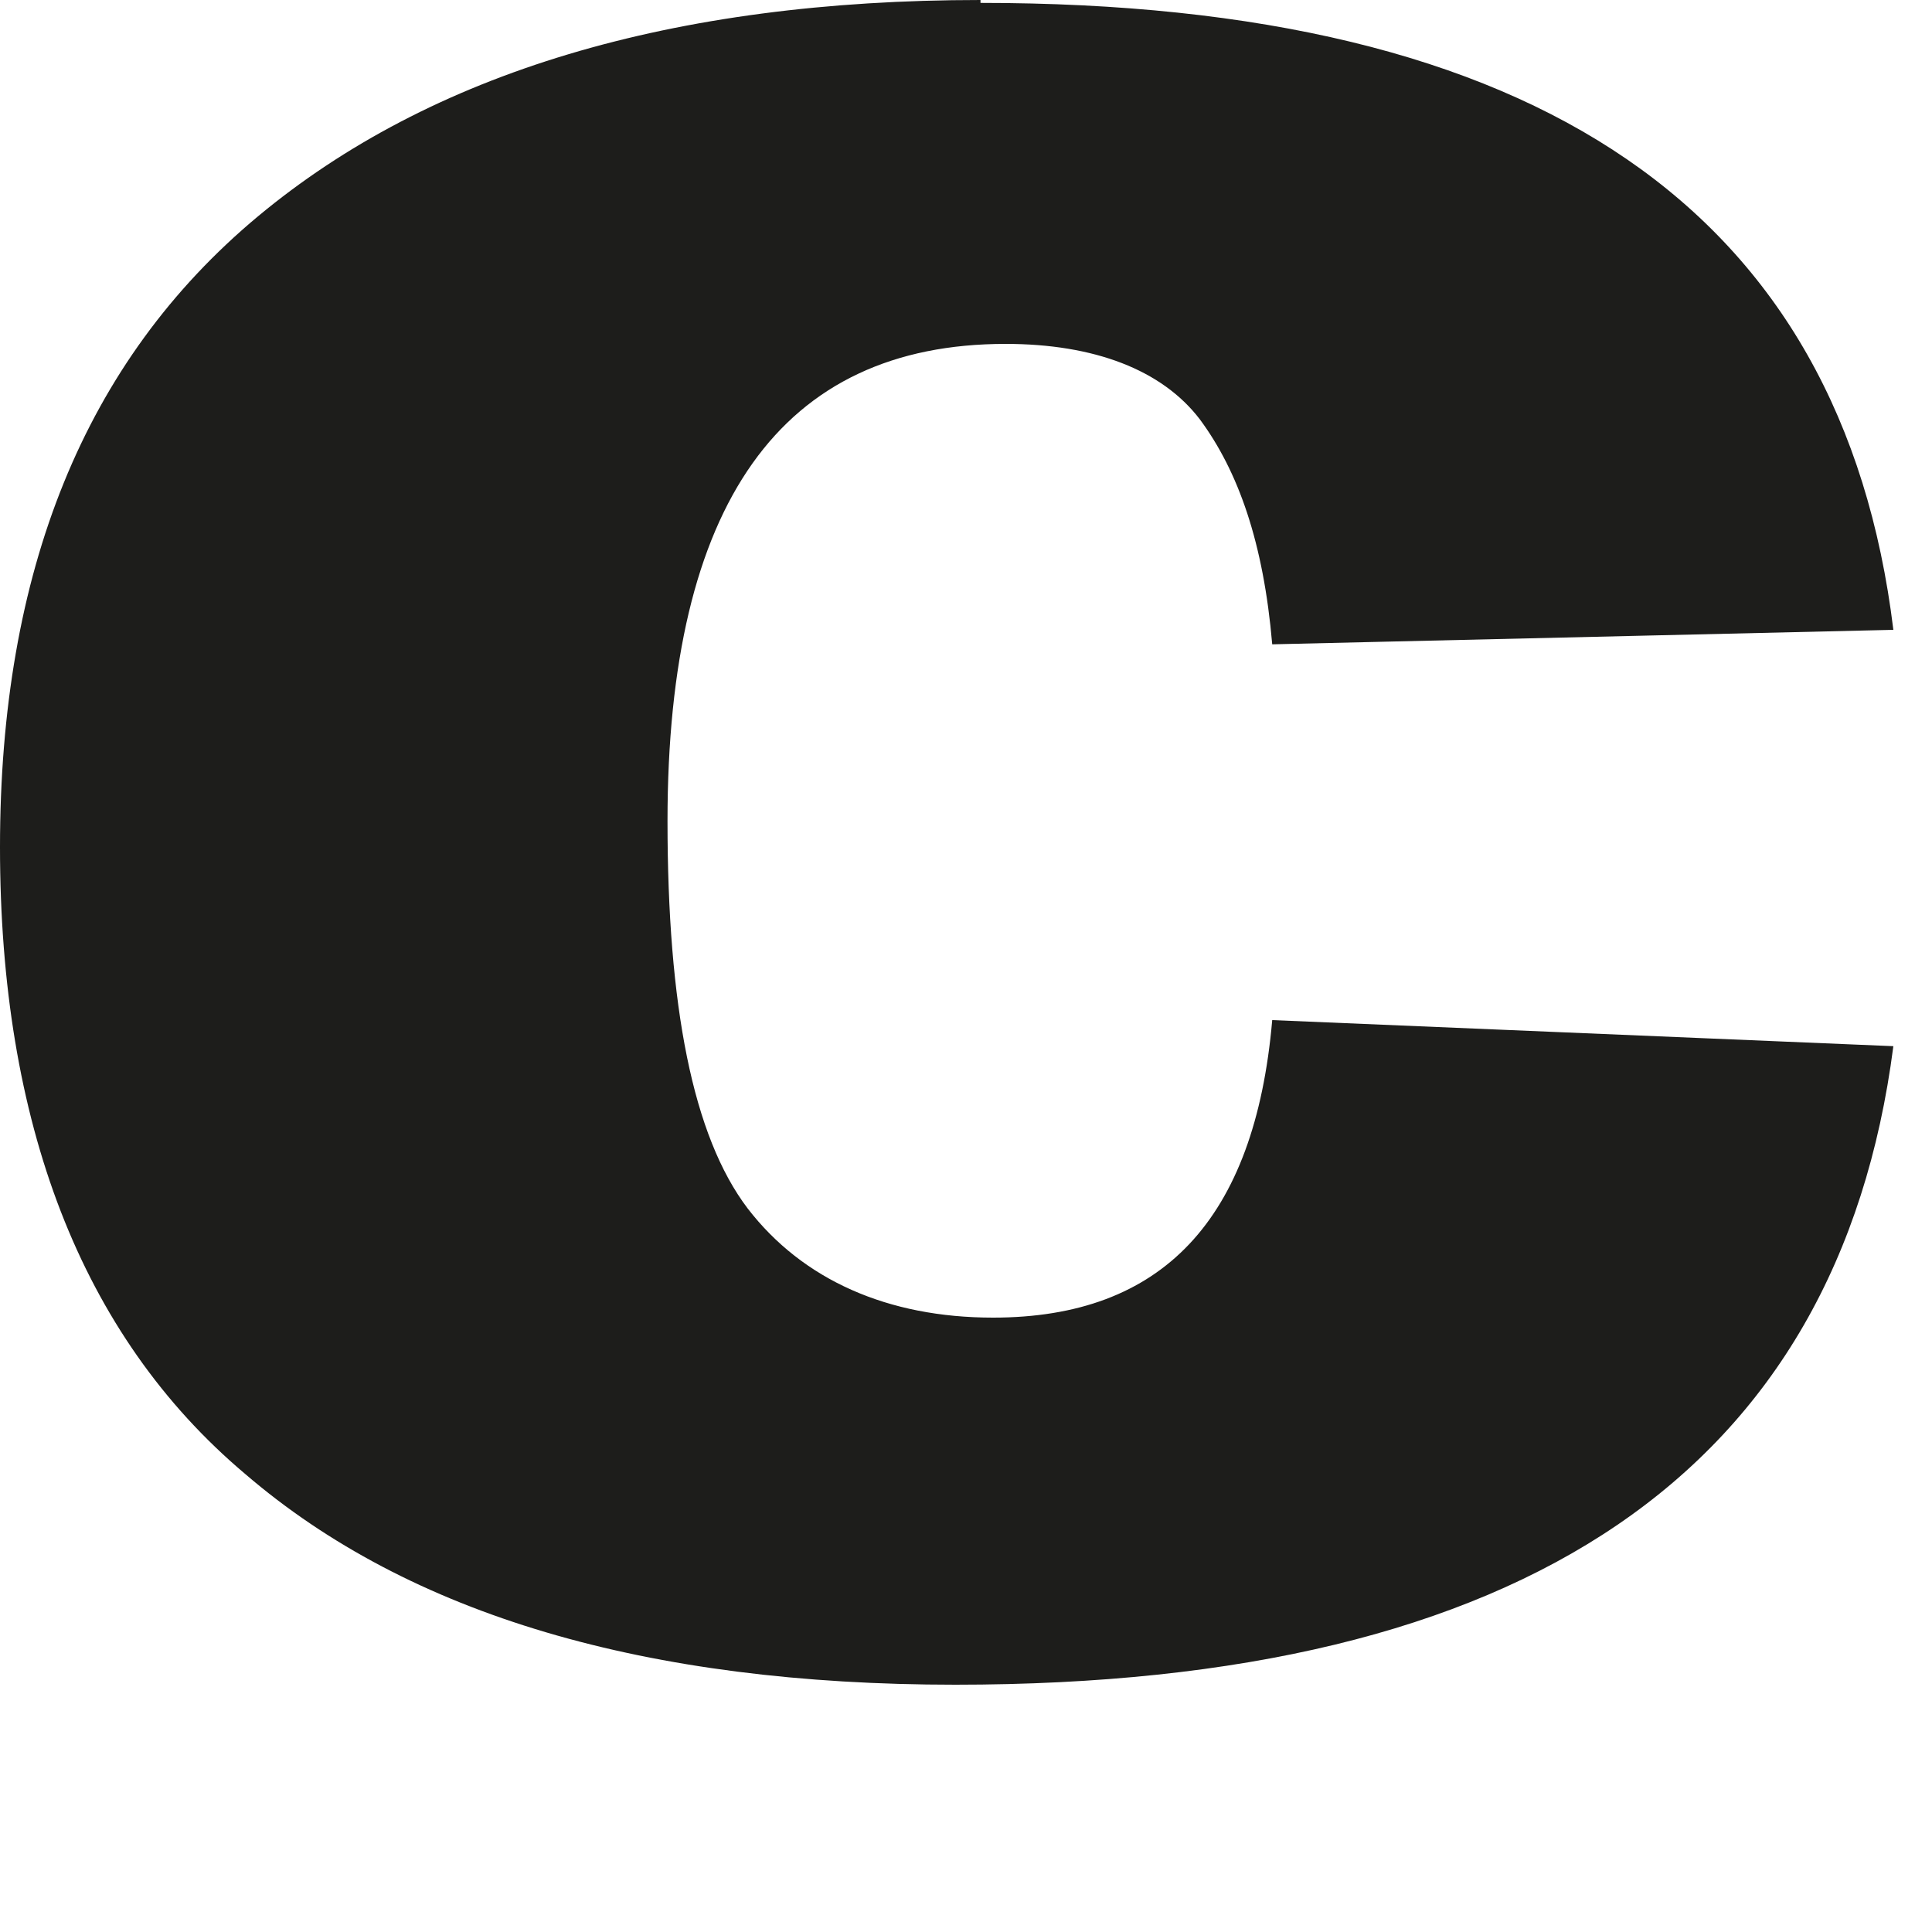
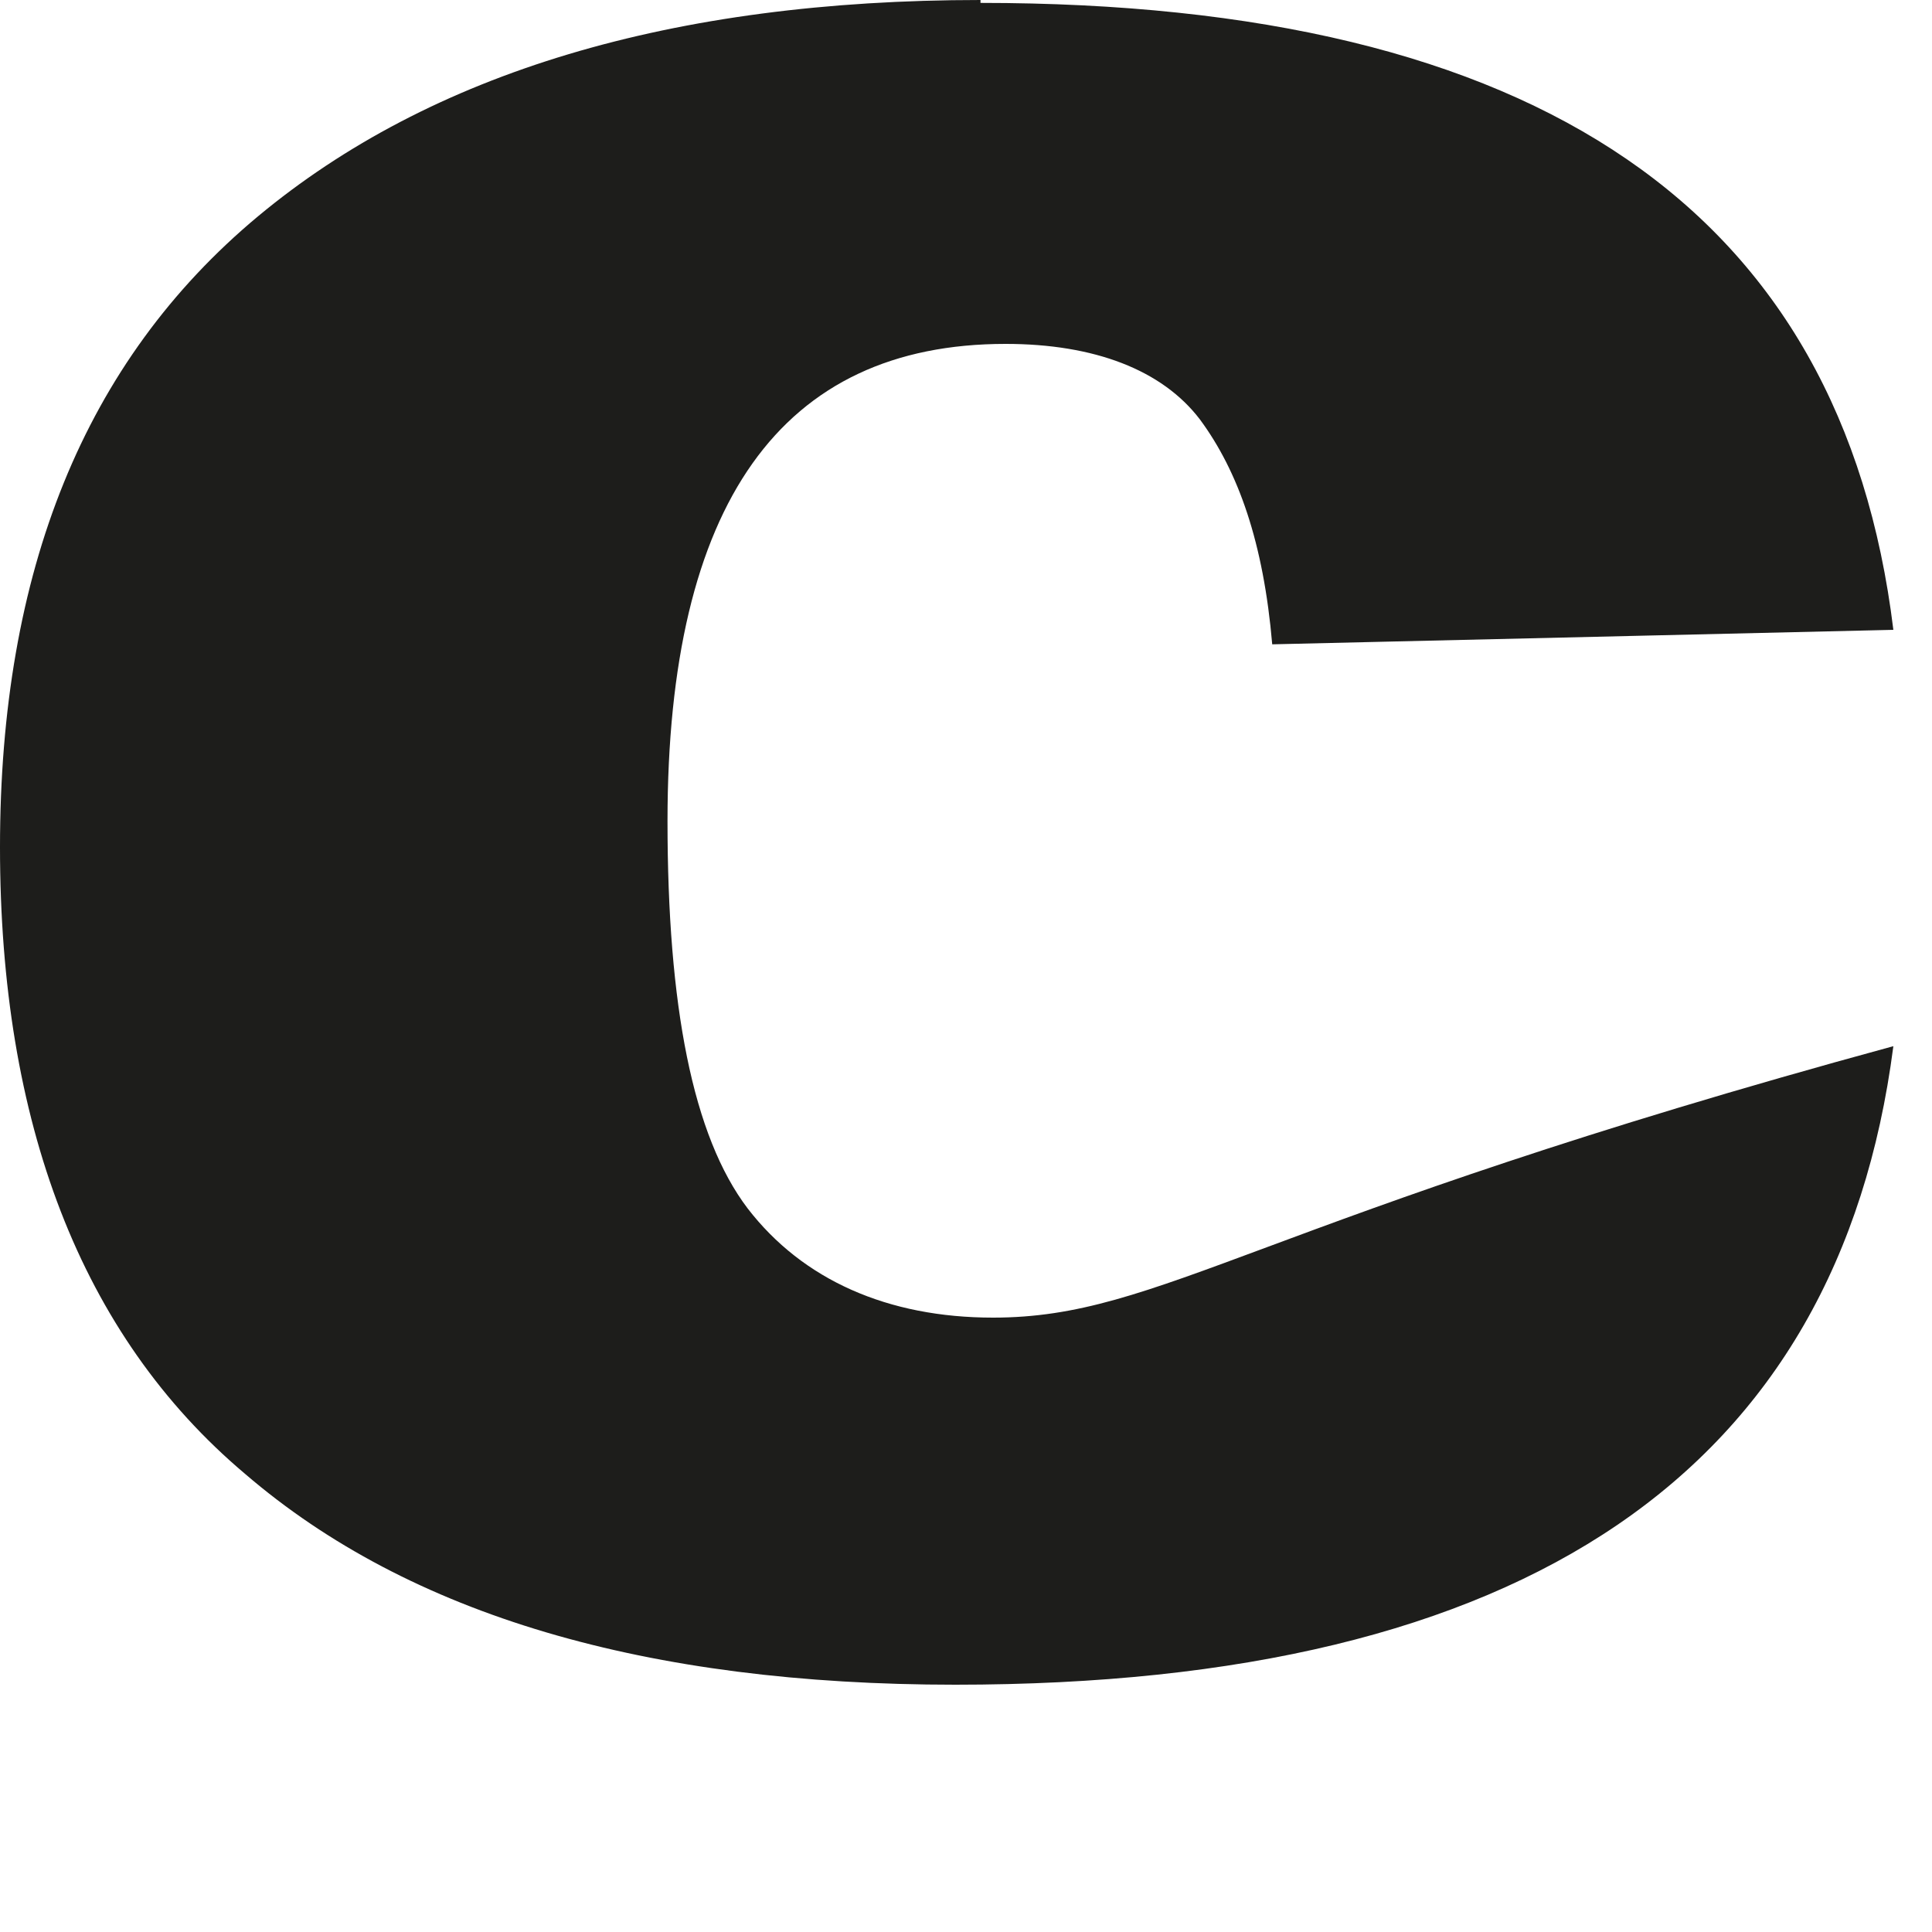
<svg xmlns="http://www.w3.org/2000/svg" fill="none" height="100%" overflow="visible" preserveAspectRatio="none" style="display: block;" viewBox="0 0 2 2" width="100%">
-   <path d="M1.015 0C0.696 0 0.446 0.075 0.267 0.224C0.087 0.374 0 0.592 0 0.877C0 1.161 0.083 1.382 0.254 1.526C0.424 1.672 0.669 1.744 0.989 1.744C1.579 1.744 1.903 1.523 1.96 1.083L1.317 1.056C1.299 1.263 1.203 1.364 1.028 1.364C0.919 1.364 0.831 1.325 0.774 1.251C0.717 1.176 0.691 1.041 0.691 0.85C0.691 0.521 0.809 0.356 1.041 0.356C1.133 0.356 1.203 0.383 1.242 0.434C1.282 0.488 1.308 0.562 1.317 0.667L1.96 0.652C1.907 0.218 1.592 0.003 1.015 0.003" fill="#1D1D1B" id="Vector" />
+   <path d="M1.015 0C0.696 0 0.446 0.075 0.267 0.224C0.087 0.374 0 0.592 0 0.877C0 1.161 0.083 1.382 0.254 1.526C0.424 1.672 0.669 1.744 0.989 1.744C1.579 1.744 1.903 1.523 1.96 1.083C1.299 1.263 1.203 1.364 1.028 1.364C0.919 1.364 0.831 1.325 0.774 1.251C0.717 1.176 0.691 1.041 0.691 0.85C0.691 0.521 0.809 0.356 1.041 0.356C1.133 0.356 1.203 0.383 1.242 0.434C1.282 0.488 1.308 0.562 1.317 0.667L1.96 0.652C1.907 0.218 1.592 0.003 1.015 0.003" fill="#1D1D1B" id="Vector" />
</svg>